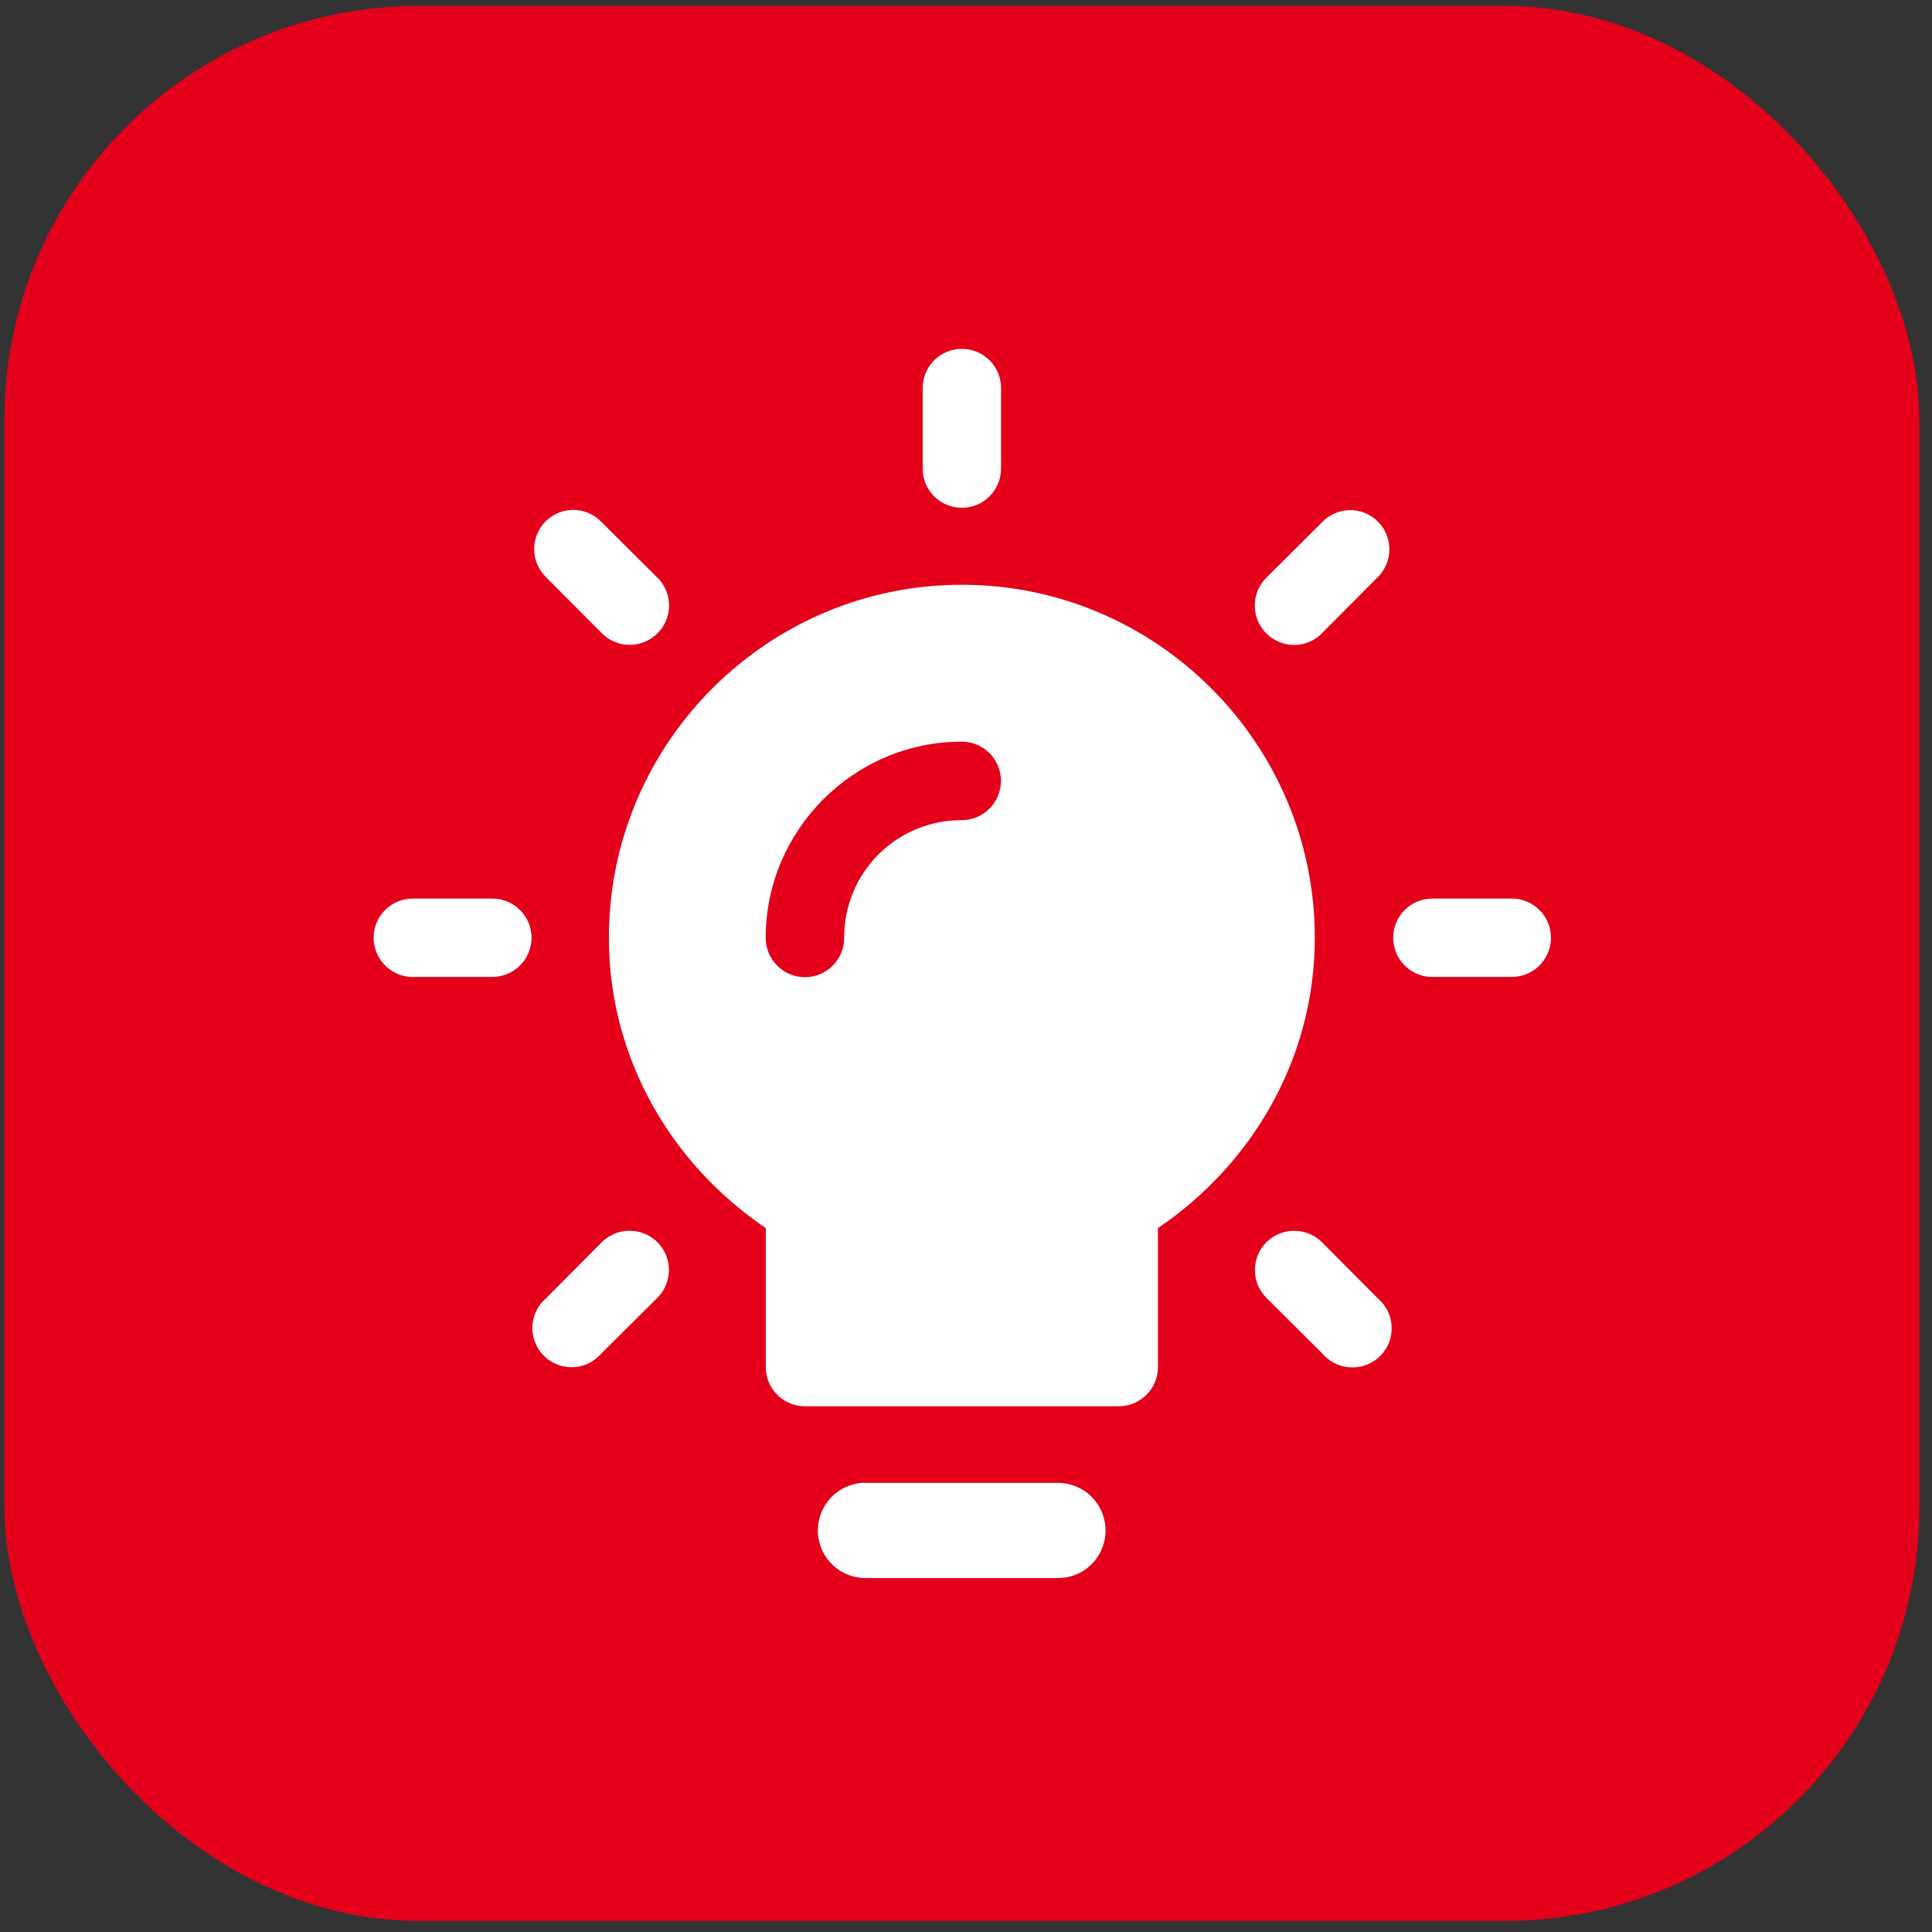
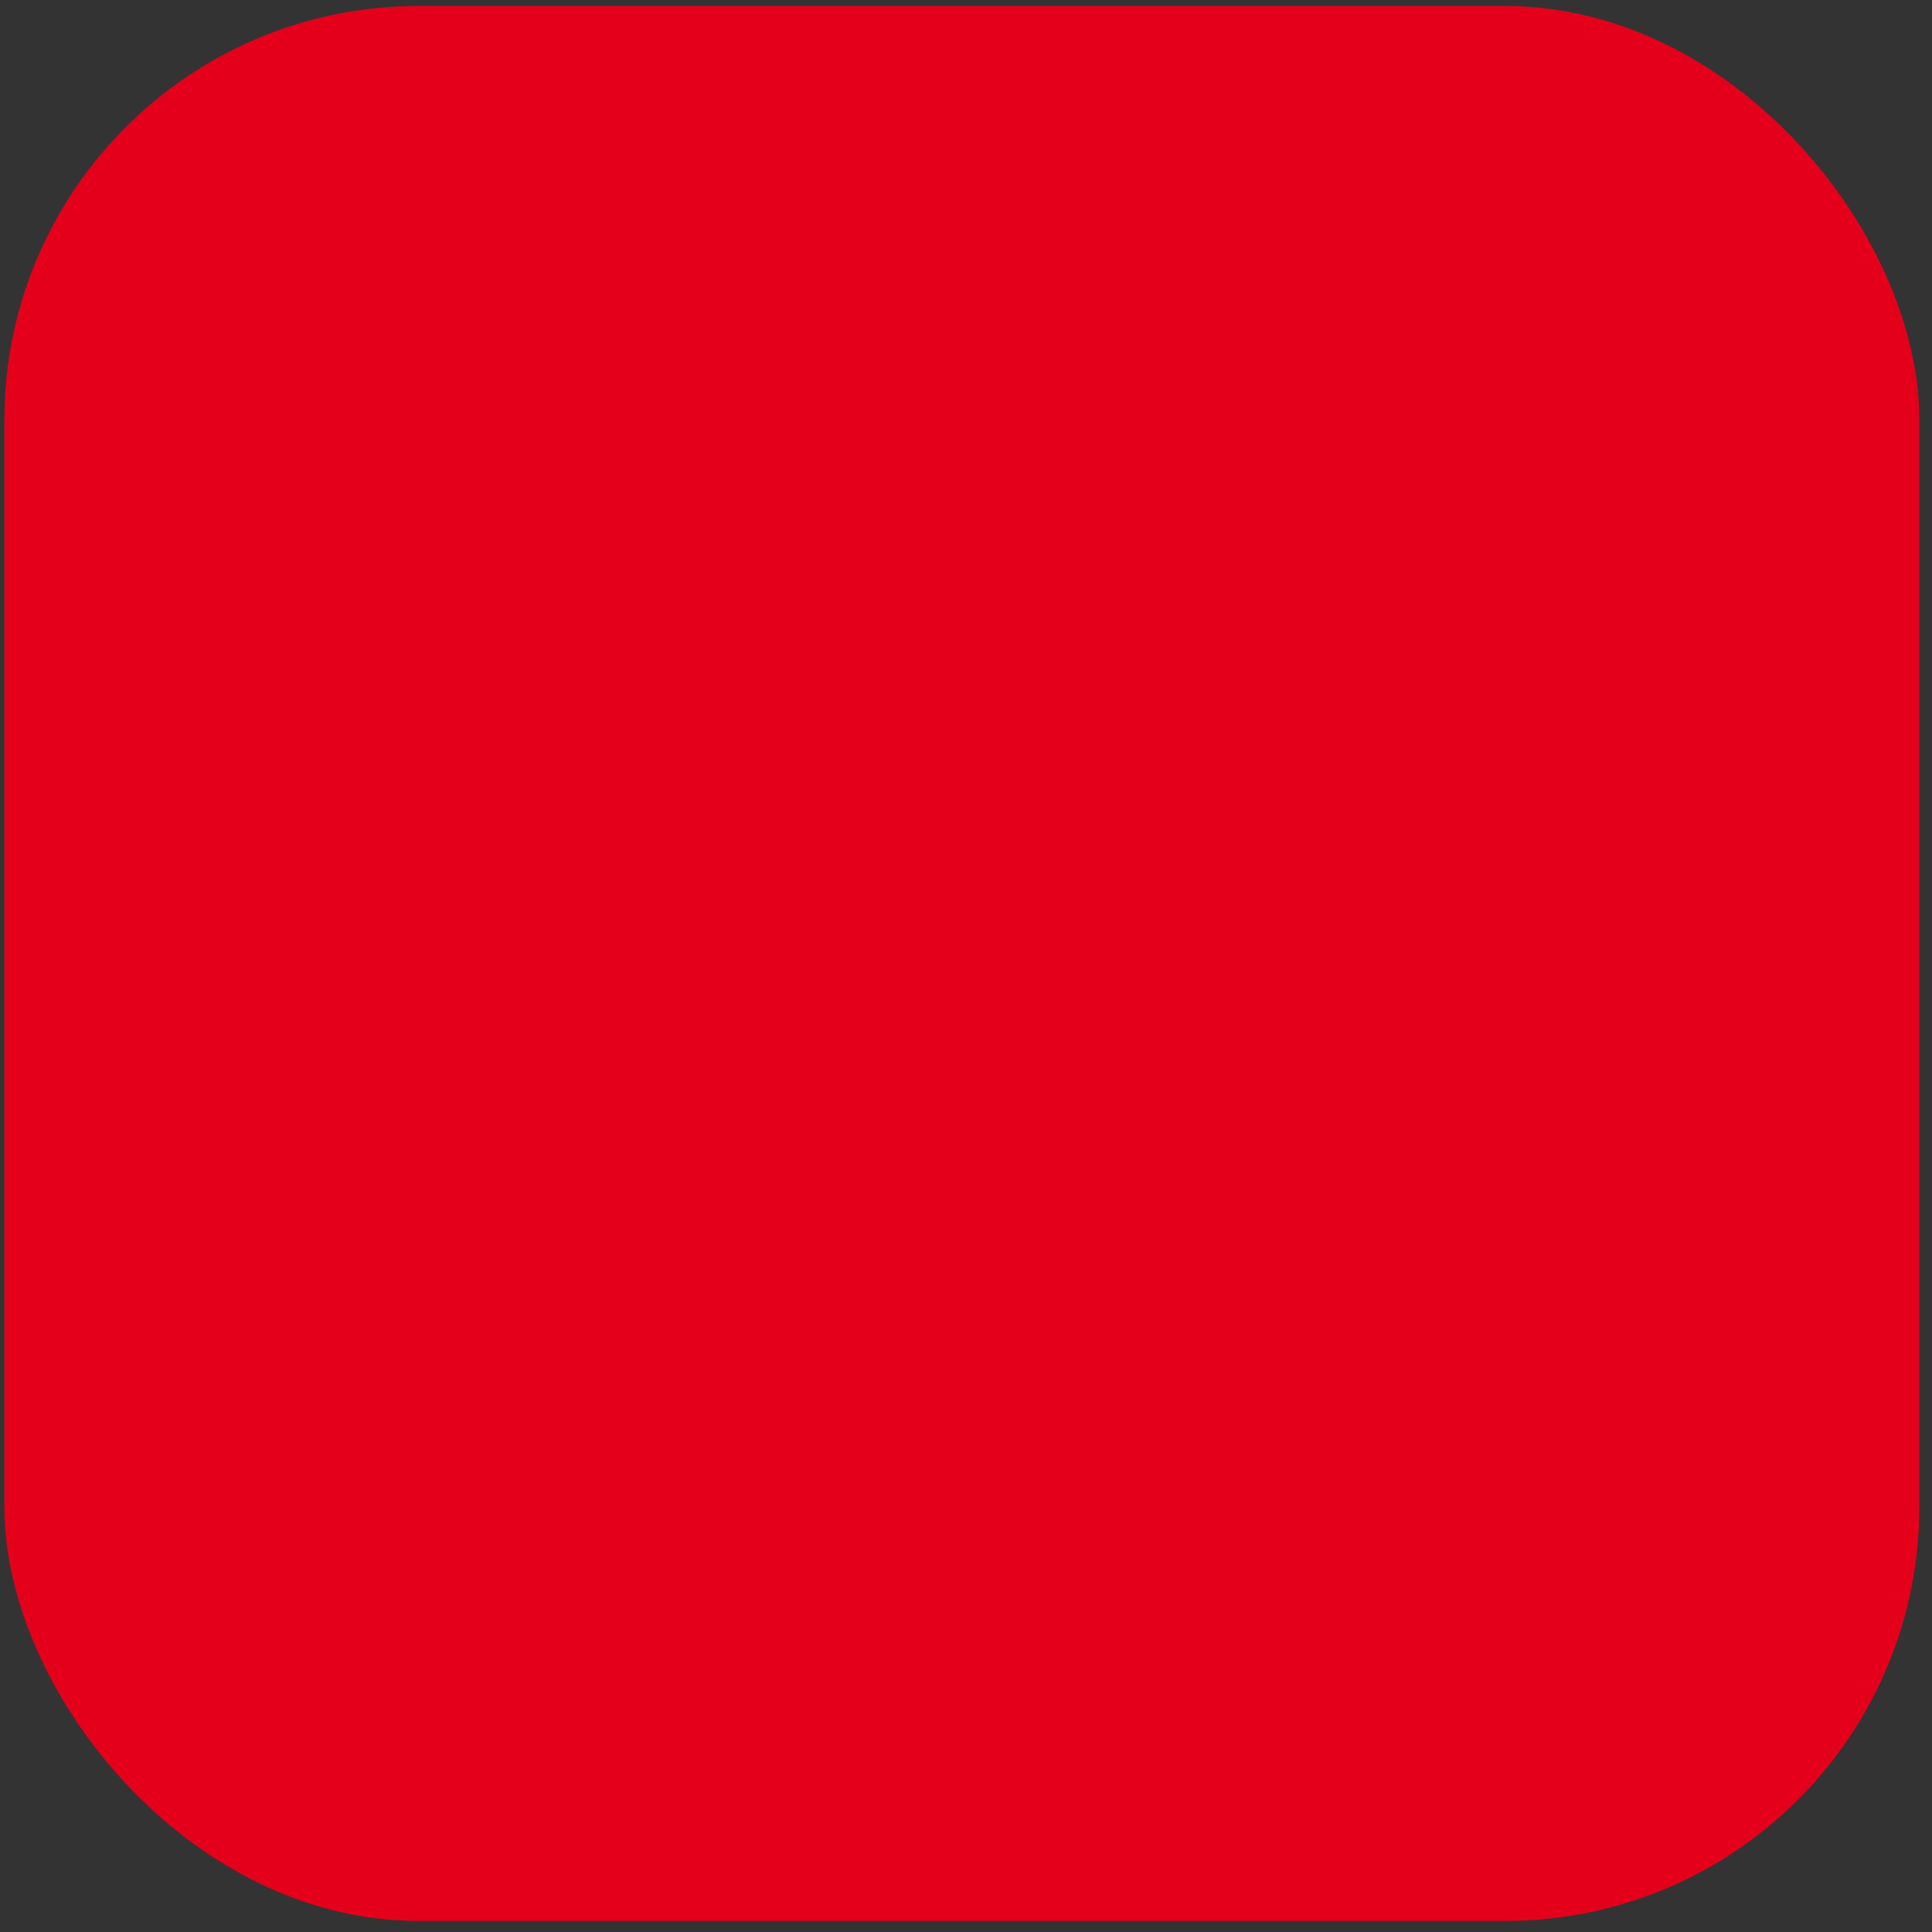
<svg xmlns="http://www.w3.org/2000/svg" width="52" height="52" viewBox="0 0 52 52" fill="none">
  <rect x="0" y="0" width="52" height="52" fill="#333333" stroke="none" />
  <rect x="0.118" y="0.161" width="51.541" height="51.541" rx="11.144" fill="#E4001B" />
-   <path fill-rule="evenodd" clip-rule="evenodd" d="M25.909 9.39H25.875C25.842 9.39 25.805 9.39 25.768 9.397C25.508 9.426 25.268 9.552 25.095 9.749C24.922 9.945 24.829 10.2 24.834 10.462V12.575C24.829 12.714 24.852 12.853 24.901 12.984C24.95 13.115 25.025 13.235 25.121 13.336C25.217 13.438 25.332 13.519 25.46 13.576C25.587 13.633 25.725 13.664 25.865 13.667C26.005 13.67 26.143 13.645 26.274 13.594C26.404 13.543 26.522 13.467 26.623 13.369C26.723 13.272 26.803 13.156 26.858 13.027C26.913 12.899 26.942 12.761 26.943 12.621V10.462C26.948 10.182 26.842 9.913 26.648 9.712C26.454 9.511 26.188 9.395 25.909 9.39ZM17.714 15.565C17.7 15.556 17.69 15.546 17.68 15.535L16.185 14.047C16.087 13.945 15.97 13.864 15.84 13.808C15.711 13.753 15.571 13.724 15.431 13.723C15.394 13.723 15.357 13.723 15.32 13.73C15.182 13.744 15.049 13.786 14.927 13.852C14.805 13.918 14.697 14.008 14.61 14.116C14.523 14.224 14.458 14.348 14.419 14.481C14.38 14.614 14.367 14.753 14.382 14.891C14.409 15.135 14.523 15.362 14.696 15.535L16.185 17.031C16.281 17.131 16.396 17.212 16.523 17.267C16.65 17.323 16.787 17.354 16.926 17.356C17.065 17.359 17.203 17.335 17.333 17.284C17.462 17.233 17.58 17.157 17.68 17.061C17.781 16.965 17.862 16.85 17.918 16.723C17.974 16.596 18.004 16.459 18.008 16.32C18.011 16.181 17.986 16.043 17.936 15.914C17.885 15.784 17.81 15.666 17.714 15.565ZM37.091 14.043C36.99 13.941 36.87 13.86 36.736 13.806C36.603 13.752 36.46 13.726 36.317 13.73C36.043 13.738 35.784 13.852 35.592 14.047L34.097 15.535C33.895 15.73 33.778 15.996 33.772 16.277C33.767 16.557 33.873 16.828 34.066 17.031C34.162 17.131 34.277 17.212 34.404 17.268C34.532 17.325 34.669 17.355 34.807 17.358C34.946 17.361 35.085 17.337 35.214 17.287C35.344 17.236 35.462 17.16 35.562 17.064C35.572 17.054 35.582 17.041 35.592 17.031L37.081 15.535C37.18 15.438 37.258 15.322 37.312 15.195C37.366 15.067 37.394 14.93 37.395 14.791C37.396 14.653 37.37 14.516 37.318 14.387C37.265 14.259 37.188 14.142 37.091 14.043ZM13.274 24.185H11.111C10.835 24.185 10.57 24.293 10.373 24.486C10.176 24.678 10.062 24.941 10.056 25.216C10.05 25.492 10.152 25.759 10.341 25.961C10.529 26.162 10.789 26.282 11.064 26.294H13.224C13.363 26.297 13.501 26.273 13.63 26.223C13.76 26.173 13.878 26.098 13.979 26.003C14.079 25.907 14.16 25.792 14.216 25.665C14.272 25.538 14.302 25.401 14.306 25.262C14.311 24.983 14.206 24.712 14.012 24.51C13.819 24.308 13.554 24.191 13.274 24.185ZM40.713 24.185H38.553C38.277 24.185 38.013 24.293 37.815 24.486C37.618 24.678 37.505 24.941 37.498 25.216C37.492 25.492 37.594 25.759 37.783 25.961C37.971 26.162 38.231 26.282 38.506 26.294H40.666C40.946 26.3 41.217 26.195 41.419 26.002C41.621 25.808 41.738 25.542 41.744 25.262C41.75 24.983 41.644 24.712 41.451 24.51C41.258 24.308 40.992 24.191 40.713 24.184L40.713 24.185ZM17.71 33.45C17.608 33.345 17.486 33.261 17.35 33.206C17.214 33.15 17.069 33.123 16.922 33.126H16.909C16.635 33.136 16.375 33.25 16.184 33.447L14.696 34.943C14.483 35.125 14.352 35.384 14.331 35.663C14.31 35.943 14.4 36.219 14.582 36.431C14.681 36.547 14.804 36.639 14.943 36.703C15.081 36.766 15.231 36.799 15.383 36.799C15.535 36.799 15.686 36.766 15.824 36.703C15.962 36.639 16.085 36.547 16.184 36.431L17.68 34.943C17.78 34.846 17.86 34.732 17.916 34.605C17.971 34.478 18.001 34.341 18.004 34.203C18.007 34.064 17.982 33.926 17.932 33.797C17.881 33.668 17.806 33.55 17.71 33.45ZM37.207 35.07C37.169 35.024 37.126 34.981 37.081 34.943L35.592 33.447C35.494 33.346 35.377 33.266 35.247 33.211C35.118 33.156 34.978 33.127 34.838 33.127C34.699 33.126 34.561 33.153 34.433 33.205C34.304 33.257 34.187 33.335 34.089 33.432C33.99 33.53 33.912 33.646 33.858 33.774C33.805 33.902 33.777 34.039 33.776 34.178C33.773 34.465 33.889 34.742 34.096 34.943L35.592 36.431C35.773 36.645 36.031 36.778 36.31 36.801C36.589 36.825 36.866 36.738 37.081 36.558C37.187 36.469 37.275 36.359 37.339 36.236C37.403 36.113 37.441 35.978 37.453 35.84C37.465 35.702 37.449 35.562 37.407 35.43C37.365 35.298 37.297 35.176 37.207 35.07ZM29.755 41.221C29.752 41.39 29.715 41.556 29.648 41.71C29.58 41.864 29.483 42.004 29.361 42.12C29.239 42.236 29.096 42.328 28.939 42.388C28.782 42.449 28.614 42.478 28.446 42.474H23.333C23.003 42.483 22.681 42.365 22.436 42.144C22.191 41.923 22.04 41.616 22.016 41.286C21.991 40.947 22.102 40.612 22.323 40.355C22.545 40.097 22.86 39.938 23.199 39.913C23.203 39.913 23.203 39.909 23.203 39.909C23.248 39.909 23.288 39.909 23.333 39.913H28.503C28.671 39.916 28.837 39.953 28.991 40.02C29.145 40.088 29.284 40.185 29.401 40.307C29.517 40.429 29.608 40.572 29.669 40.729C29.73 40.886 29.759 41.053 29.755 41.221ZM25.889 15.739C20.654 15.739 16.388 20.005 16.388 25.239C16.388 28.507 18.091 31.348 20.611 33.054V36.796C20.611 37.075 20.722 37.344 20.92 37.541C21.118 37.739 21.386 37.85 21.666 37.85H30.111C30.391 37.85 30.659 37.739 30.857 37.541C31.055 37.343 31.166 37.075 31.166 36.795V33.054C33.686 31.348 35.388 28.507 35.388 25.239C35.388 20.005 31.122 15.739 25.889 15.739ZM25.885 22.075C25.469 22.073 25.056 22.154 24.671 22.312C24.286 22.471 23.936 22.704 23.642 22.999C23.348 23.293 23.115 23.643 22.957 24.028C22.799 24.414 22.718 24.826 22.721 25.243C22.721 25.827 22.25 26.301 21.666 26.301C21.081 26.301 20.608 25.827 20.608 25.243C20.608 22.342 22.981 19.962 25.885 19.962C26.024 19.961 26.161 19.988 26.289 20.041C26.417 20.094 26.534 20.172 26.632 20.27C26.73 20.368 26.808 20.484 26.86 20.613C26.913 20.741 26.941 20.878 26.94 21.017C26.941 21.155 26.913 21.293 26.861 21.421C26.808 21.549 26.73 21.666 26.632 21.764C26.534 21.863 26.418 21.941 26.289 21.994C26.161 22.047 26.024 22.075 25.885 22.075Z" fill="white" />
</svg>